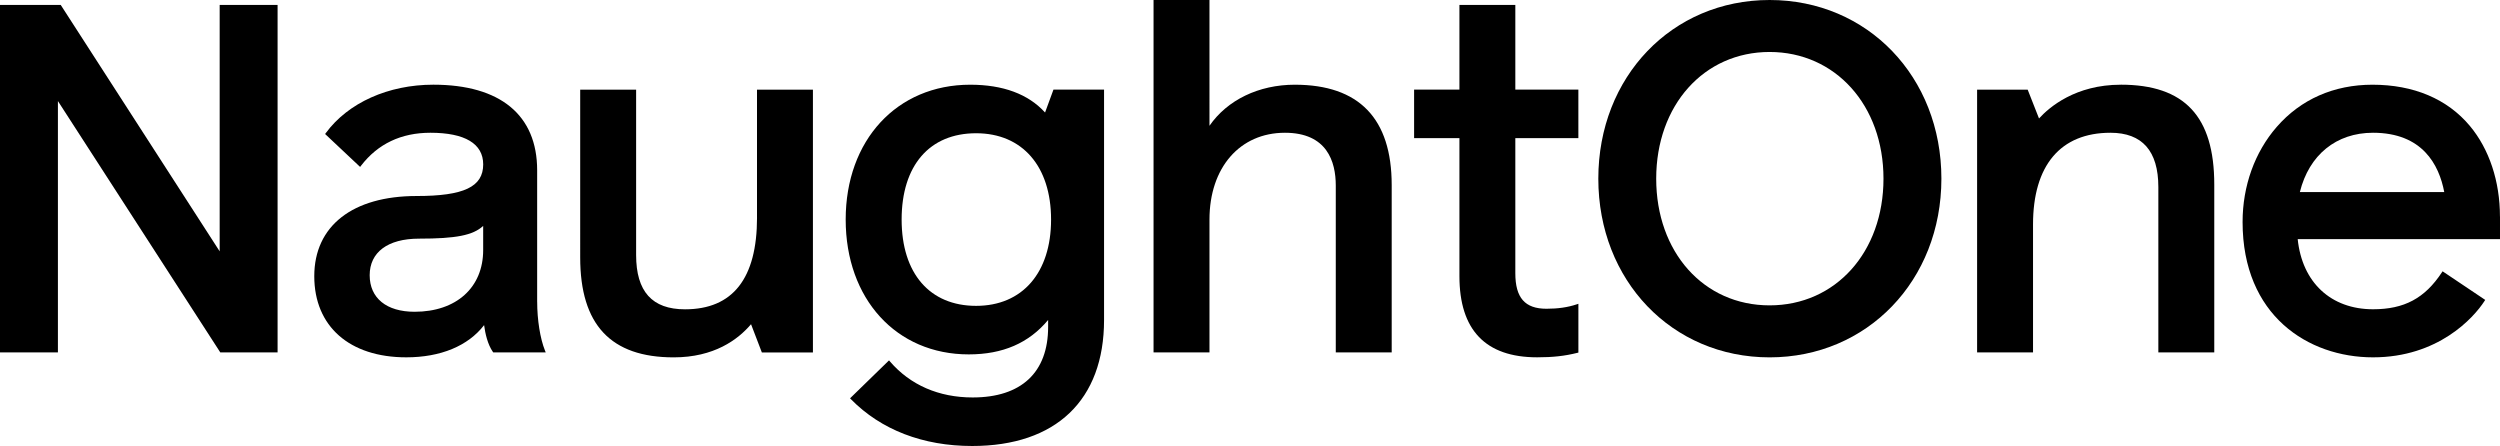
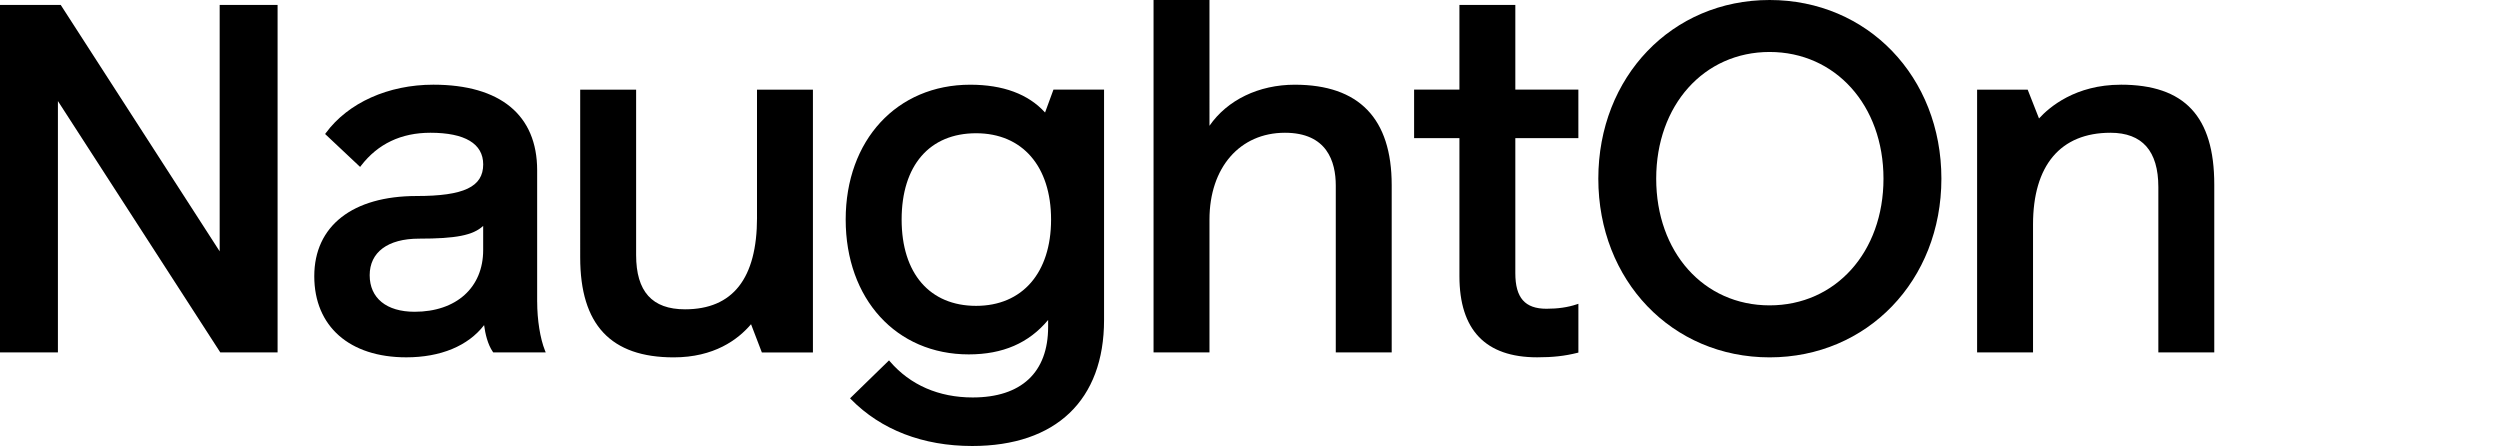
<svg xmlns="http://www.w3.org/2000/svg" viewBox="0 0 1018.79 181.75">
  <g id="a" />
  <g id="b">
    <g id="c">
      <g>
        <polygon points="89.52 2 89.52 102.43 24.91 2.26 24.75 2 0 2 0 143.62 23.6 143.62 23.6 41.18 89.61 143.36 89.77 143.62 113.12 143.62 113.12 2 89.52 2" />
        <path d="M196.9,92.06v9.86c0,15.27-10.97,25.13-27.94,25.13-11.47,0-18.31-5.57-18.31-14.9s7.33-14.9,20.12-14.9c15.01,0,21.99-1.34,26.14-5.2m21.99,30.93v-53.59c0-22.49-15.02-34.88-42.31-34.88-18.35,0-34.73,7.36-43.81,19.7l-.29,.4,14.26,13.41,.38-.49c6.84-8.91,16.35-13.43,28.26-13.43,14.08,0,21.52,4.46,21.52,12.89,0,9.15-7.86,12.89-27.14,12.89-26.11,0-41.7,12.21-41.7,32.67s14.36,33.07,37.49,33.07c14,0,25.2-4.65,31.72-13.13,.46,3.5,1.44,7.82,3.55,10.88l.17,.24h21.39l-.31-.77c-1.96-4.89-3.17-12.5-3.17-19.86" />
        <path d="M308.5,88.67c0,24.8-9.87,37.38-29.35,37.38-13.4,0-19.92-7.24-19.92-22.12V36.53h-22.79V104.93c0,27.39,12.46,40.7,38.09,40.7,16.43,0,26.16-7.18,31.53-13.51l4.41,11.51h20.81V36.54h-22.79v52.14h.01Z" />
        <path d="M397.78,54.3c18.85,0,30.55,13.48,30.55,35.17s-11.71,35.17-30.55,35.17-30.35-13.15-30.35-35.17,11.35-35.17,30.35-35.17m28.1-8.45c-6.85-7.52-17.11-11.33-30.51-11.33-29.87,0-50.74,22.6-50.74,54.95s20.62,54.95,50.14,54.95c13.88,0,24.49-4.59,32.36-14.03v2.83c0,18.54-10.92,28.75-30.75,28.75-13.8,0-25.45-5.07-33.7-14.66l-.39-.45-15.88,15.46,.39,.4c12.25,12.45,29.32,19.03,49.37,19.03,34.16,0,53.75-18.71,53.75-51.34V36.52h-20.62l-3.42,9.32h0Z" />
        <path d="M527.65,34.52c-14.67,0-27.51,6.22-34.77,16.74V0h-22.79V143.62h22.79v-54.15c0-21.16,12.36-35.37,30.75-35.37,17.12,0,20.72,11.7,20.72,21.52v68h22.79V75.42c0-27.14-13.29-40.9-39.5-40.9" />
        <path d="M617.53,2h-22.79V36.52h-18.47v19.78h18.47v56.24c0,21.95,10.65,33.07,31.67,33.07,6.46,0,11.21-.53,16.39-1.82l.42-.11v-19.88l-.74,.24c-3.59,1.2-7.6,1.78-12.27,1.78-8.78,0-12.69-4.47-12.69-14.49V56.29h25.69v-19.78h-25.69V1.99h.01Z" />
        <path d="M767.55,72.81c0,29.92-19.52,51.63-46.41,51.63s-46.21-21.71-46.21-51.63,19.43-51.63,46.21-51.63,46.41,21.71,46.41,51.63M721.14,0C681.35,0,651.34,31.3,651.34,72.81s30.01,72.82,69.8,72.82,70.01-31.31,70.01-72.82S761.05,0,721.14,0" />
        <path d="M864.26,34.52c-18.45,0-29.11,9.12-33.33,13.76l-4.62-11.75h-20.61v107.09h22.79v-52.14c0-24.1,11.21-37.38,31.56-37.38,12.95,0,19.51,7.44,19.51,22.12v67.39h22.79V75.21c0-27.77-12.1-40.7-38.09-40.7" />
-         <path d="M937.23,78.27c3.75-15.15,14.84-24.17,29.8-24.17,20.12,0,26.92,12.99,29.04,24.17h-58.84Zm81.54,9.99c0-14.37-4.36-27.5-12.27-36.96-9.18-10.98-22.9-16.78-39.67-16.78-15.74,0-29.24,5.95-39.03,17.2-8.97,10.3-13.91,24.07-13.91,38.75,0,38.1,26.69,55.15,53.15,55.15s40.99-16.04,45.43-22.94l.3-.46-17.38-11.66-.31,.47c-6.93,10.52-15.31,15-28.03,15-17.17,0-28.89-10.94-30.7-28.59h82.44v-9.19h-.02Z" />
      </g>
    </g>
  </g>
</svg>